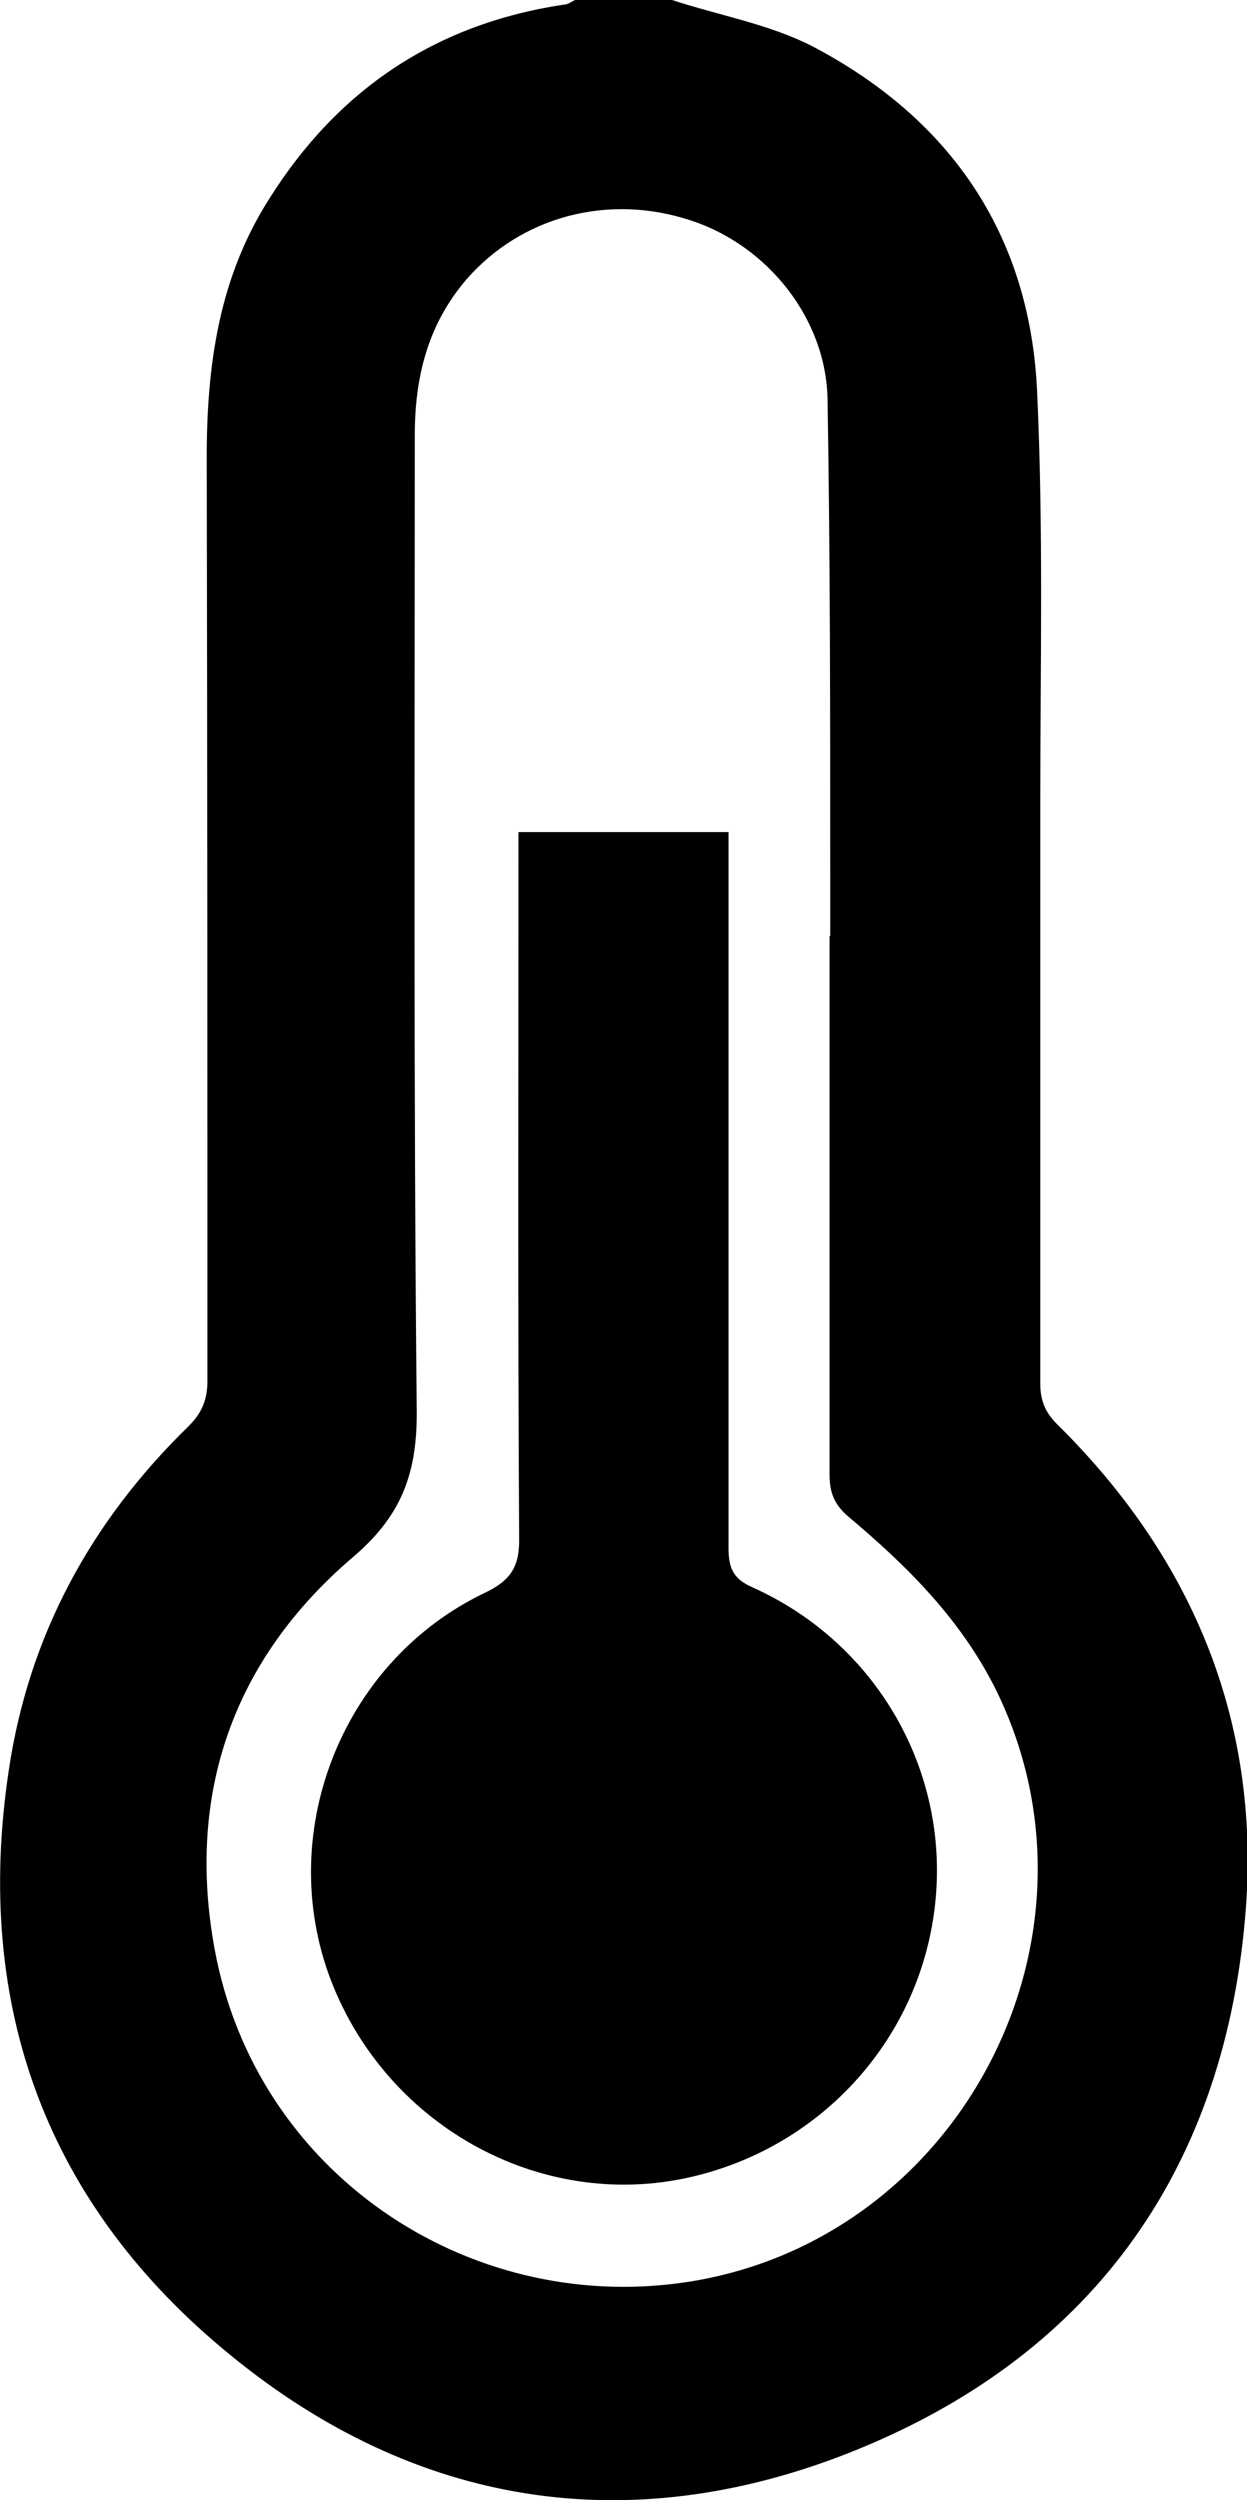
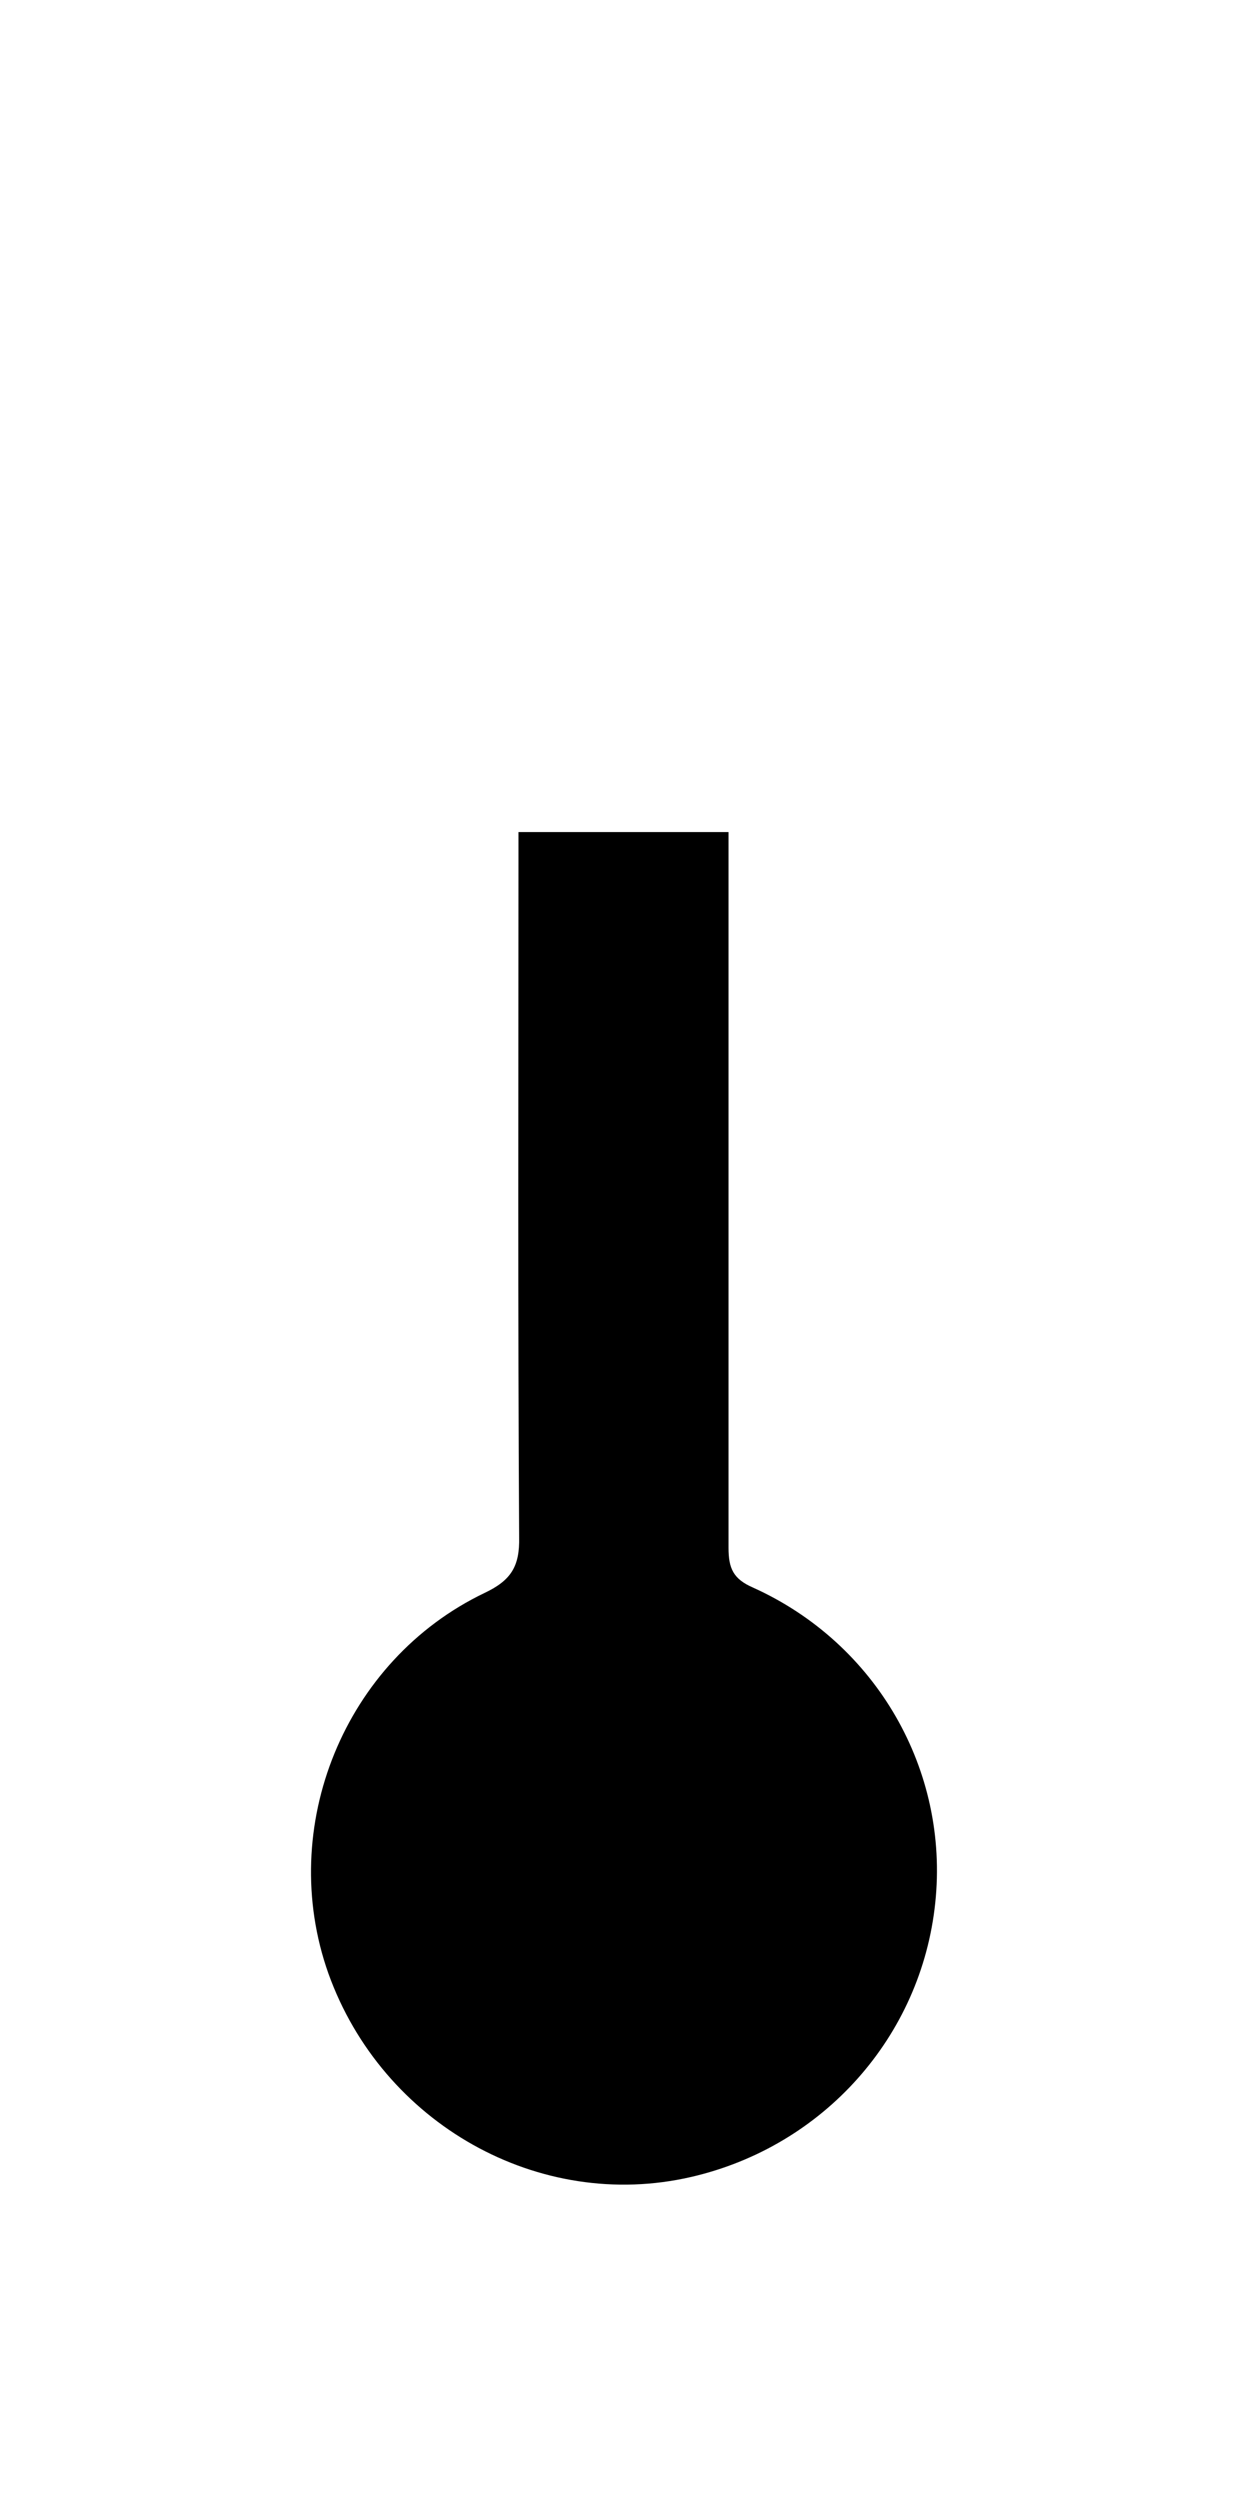
<svg xmlns="http://www.w3.org/2000/svg" id="Vrstva_2" data-name="Vrstva 2" viewBox="0 0 18.76 37.59">
  <g id="Vrstva_1-2" data-name="Vrstva 1">
    <g>
-       <path d="m10.11,0c.7.23,1.45.36,2.1.69,2.07,1.08,3.27,2.81,3.39,5.15.1,2.08.05,4.18.05,6.27,0,2.9,0,5.79,0,8.69,0,.25.07.43.25.61,2.08,2.05,3.09,4.55,2.83,7.44-.34,3.85-2.36,6.61-5.96,8.03-3.33,1.31-6.52.8-9.29-1.46C.71,33.17-.4,30.18.13,26.63c.3-2.04,1.24-3.76,2.71-5.19.2-.2.28-.4.28-.67,0-4.63,0-9.26-.01-13.89,0-1.38.18-2.7.94-3.89C5.08,1.35,6.55.36,8.48.07c.06,0,.11-.04.17-.07.49,0,.98,0,1.47,0Zm2.38,14.08c0-.31,0-.61,0-.92,0-2.38,0-4.76-.04-7.15-.02-1.22-.9-2.31-2.04-2.69-1.25-.42-2.57-.07-3.4.89-.58.68-.77,1.47-.77,2.34,0,4.9-.02,9.8.03,14.7,0,.94-.25,1.56-.97,2.17-1.8,1.54-2.5,3.56-2.07,5.89.62,3.36,3.79,5.47,7.04,5.01,4.16-.59,6.58-5.2,4.69-8.96-.53-1.04-1.33-1.83-2.2-2.56-.21-.18-.28-.36-.28-.63,0-2.7,0-5.4,0-8.1Z" />
      <path d="m7.8,12.51h3.16v.47c0,3.43,0,6.86,0,10.29,0,.31.07.47.37.6,1.86.84,2.95,2.75,2.74,4.74-.21,2.01-1.68,3.66-3.67,4.12-2.29.53-4.65-.8-5.46-3.06-.78-2.2.24-4.71,2.35-5.72.4-.19.53-.4.52-.84-.02-3.38-.01-6.77-.01-10.15v-.46Z" />
    </g>
  </g>
</svg>